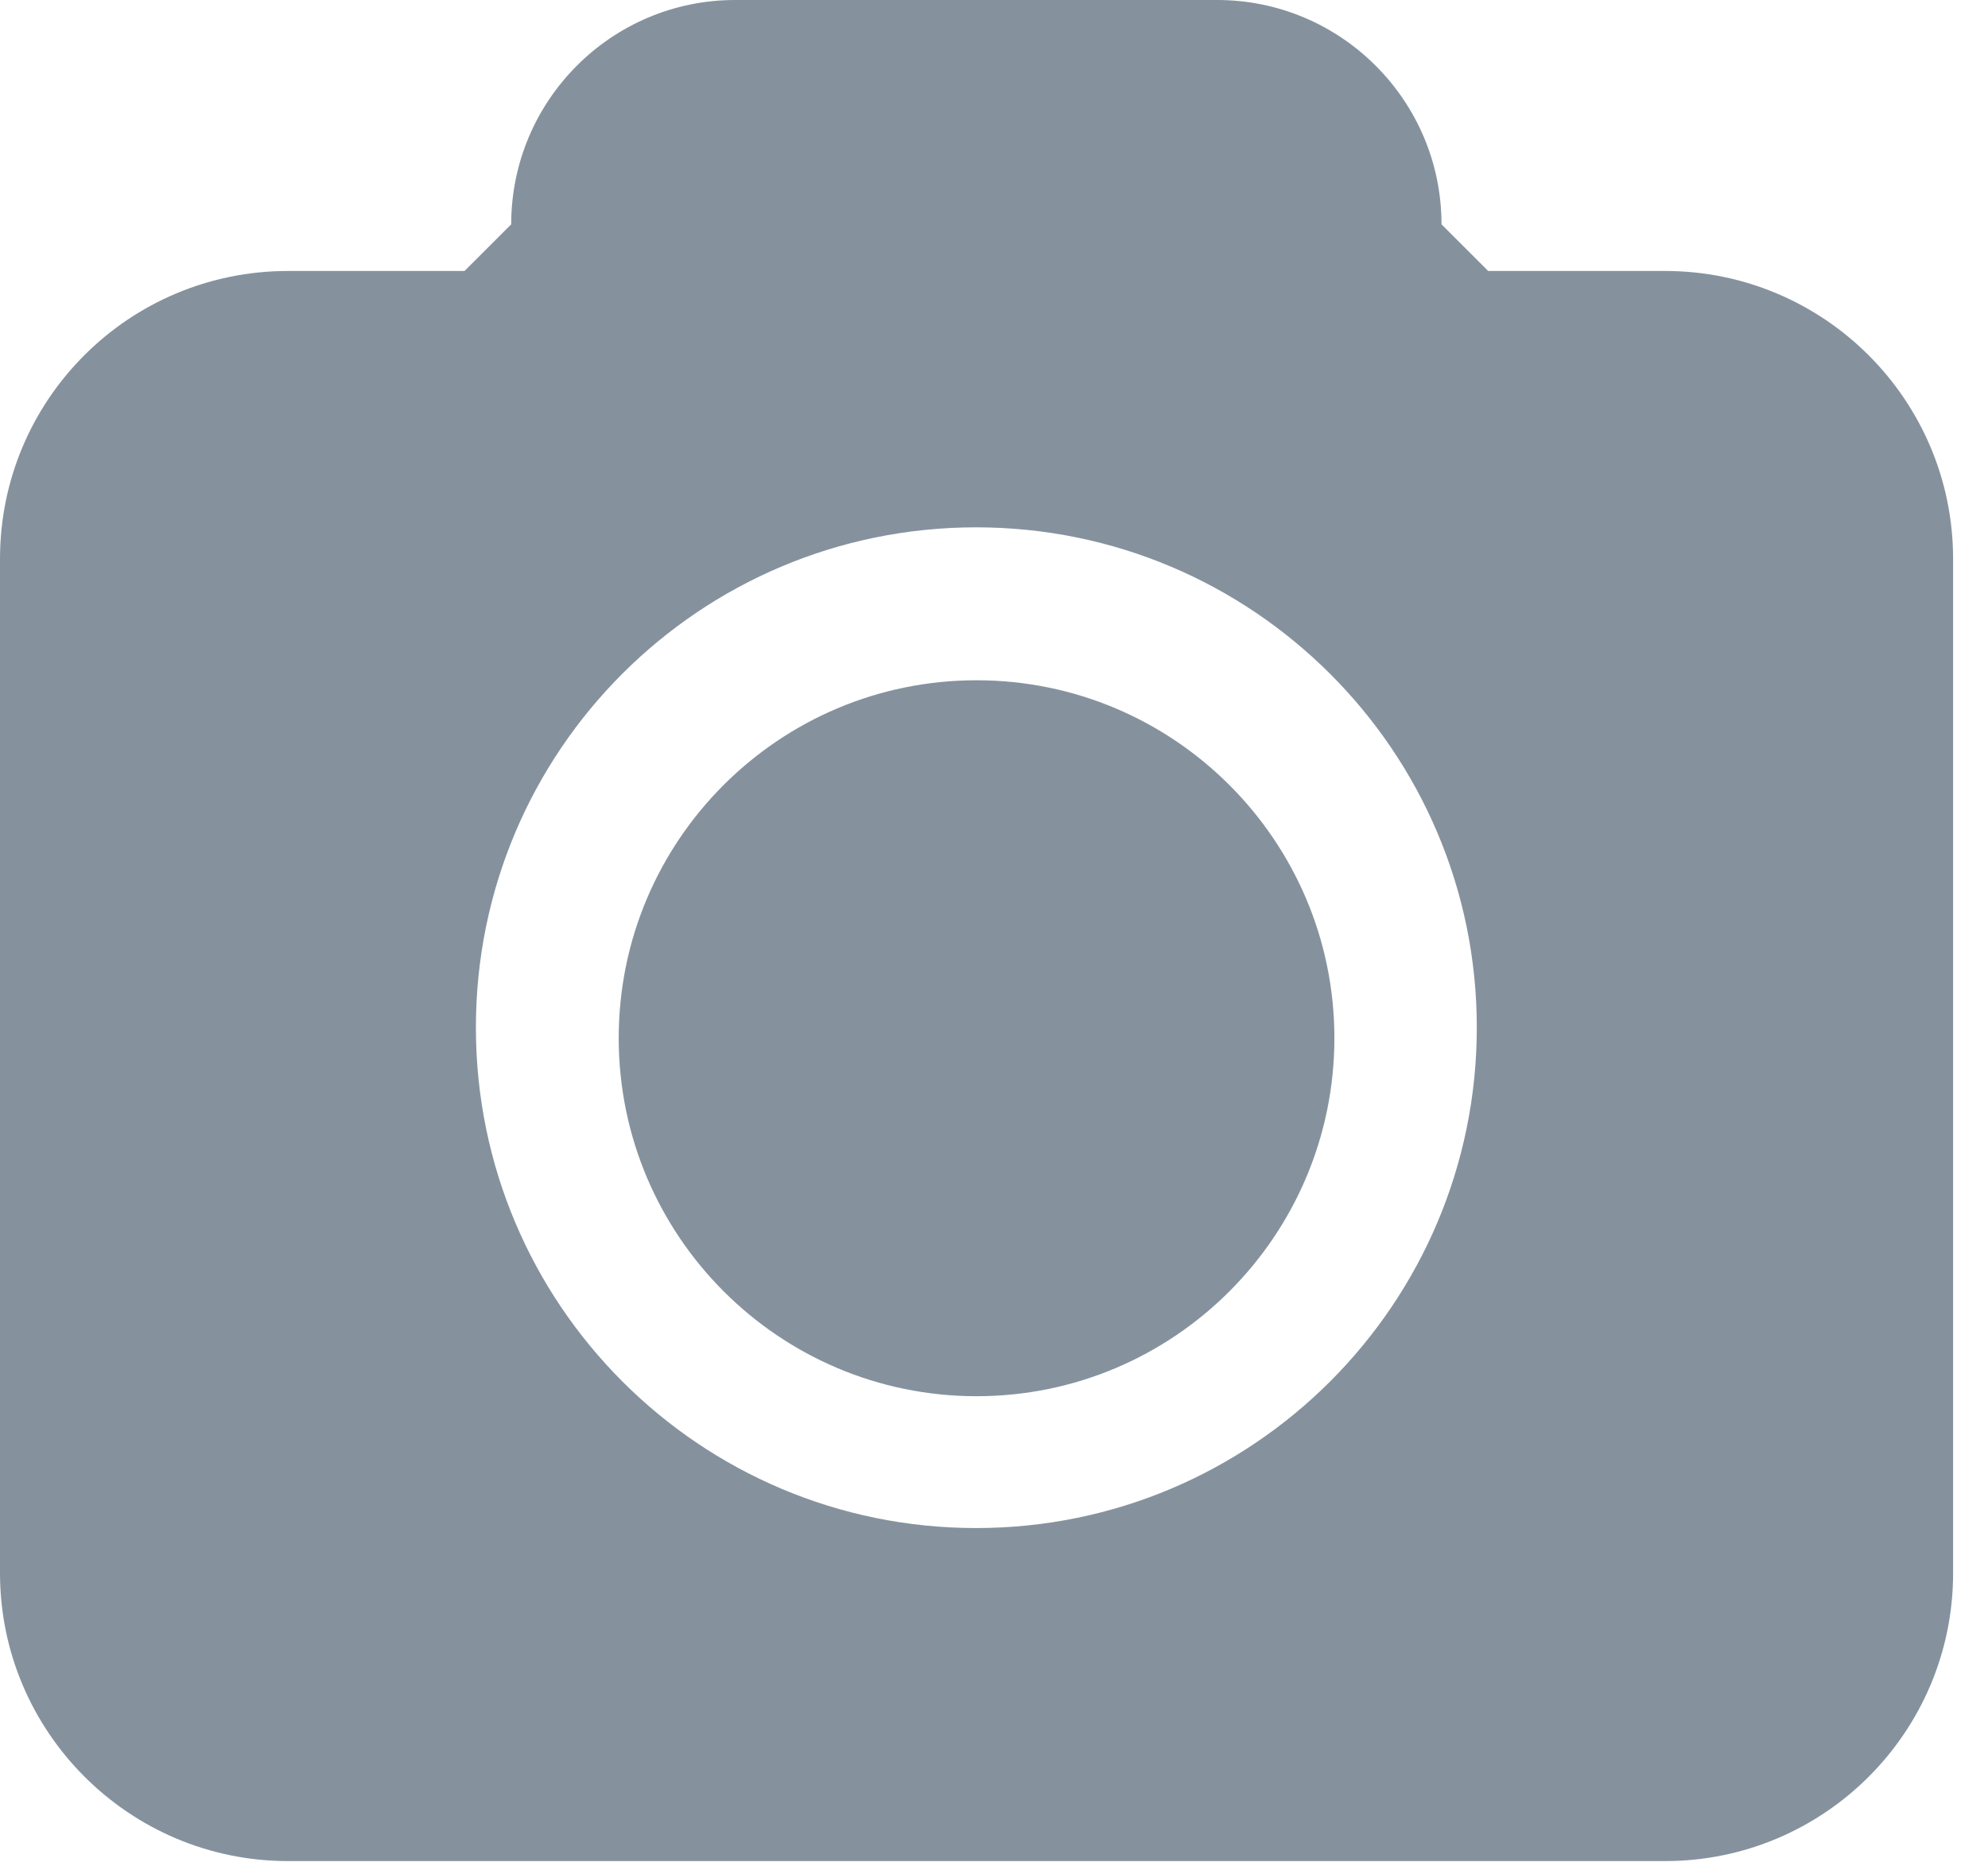
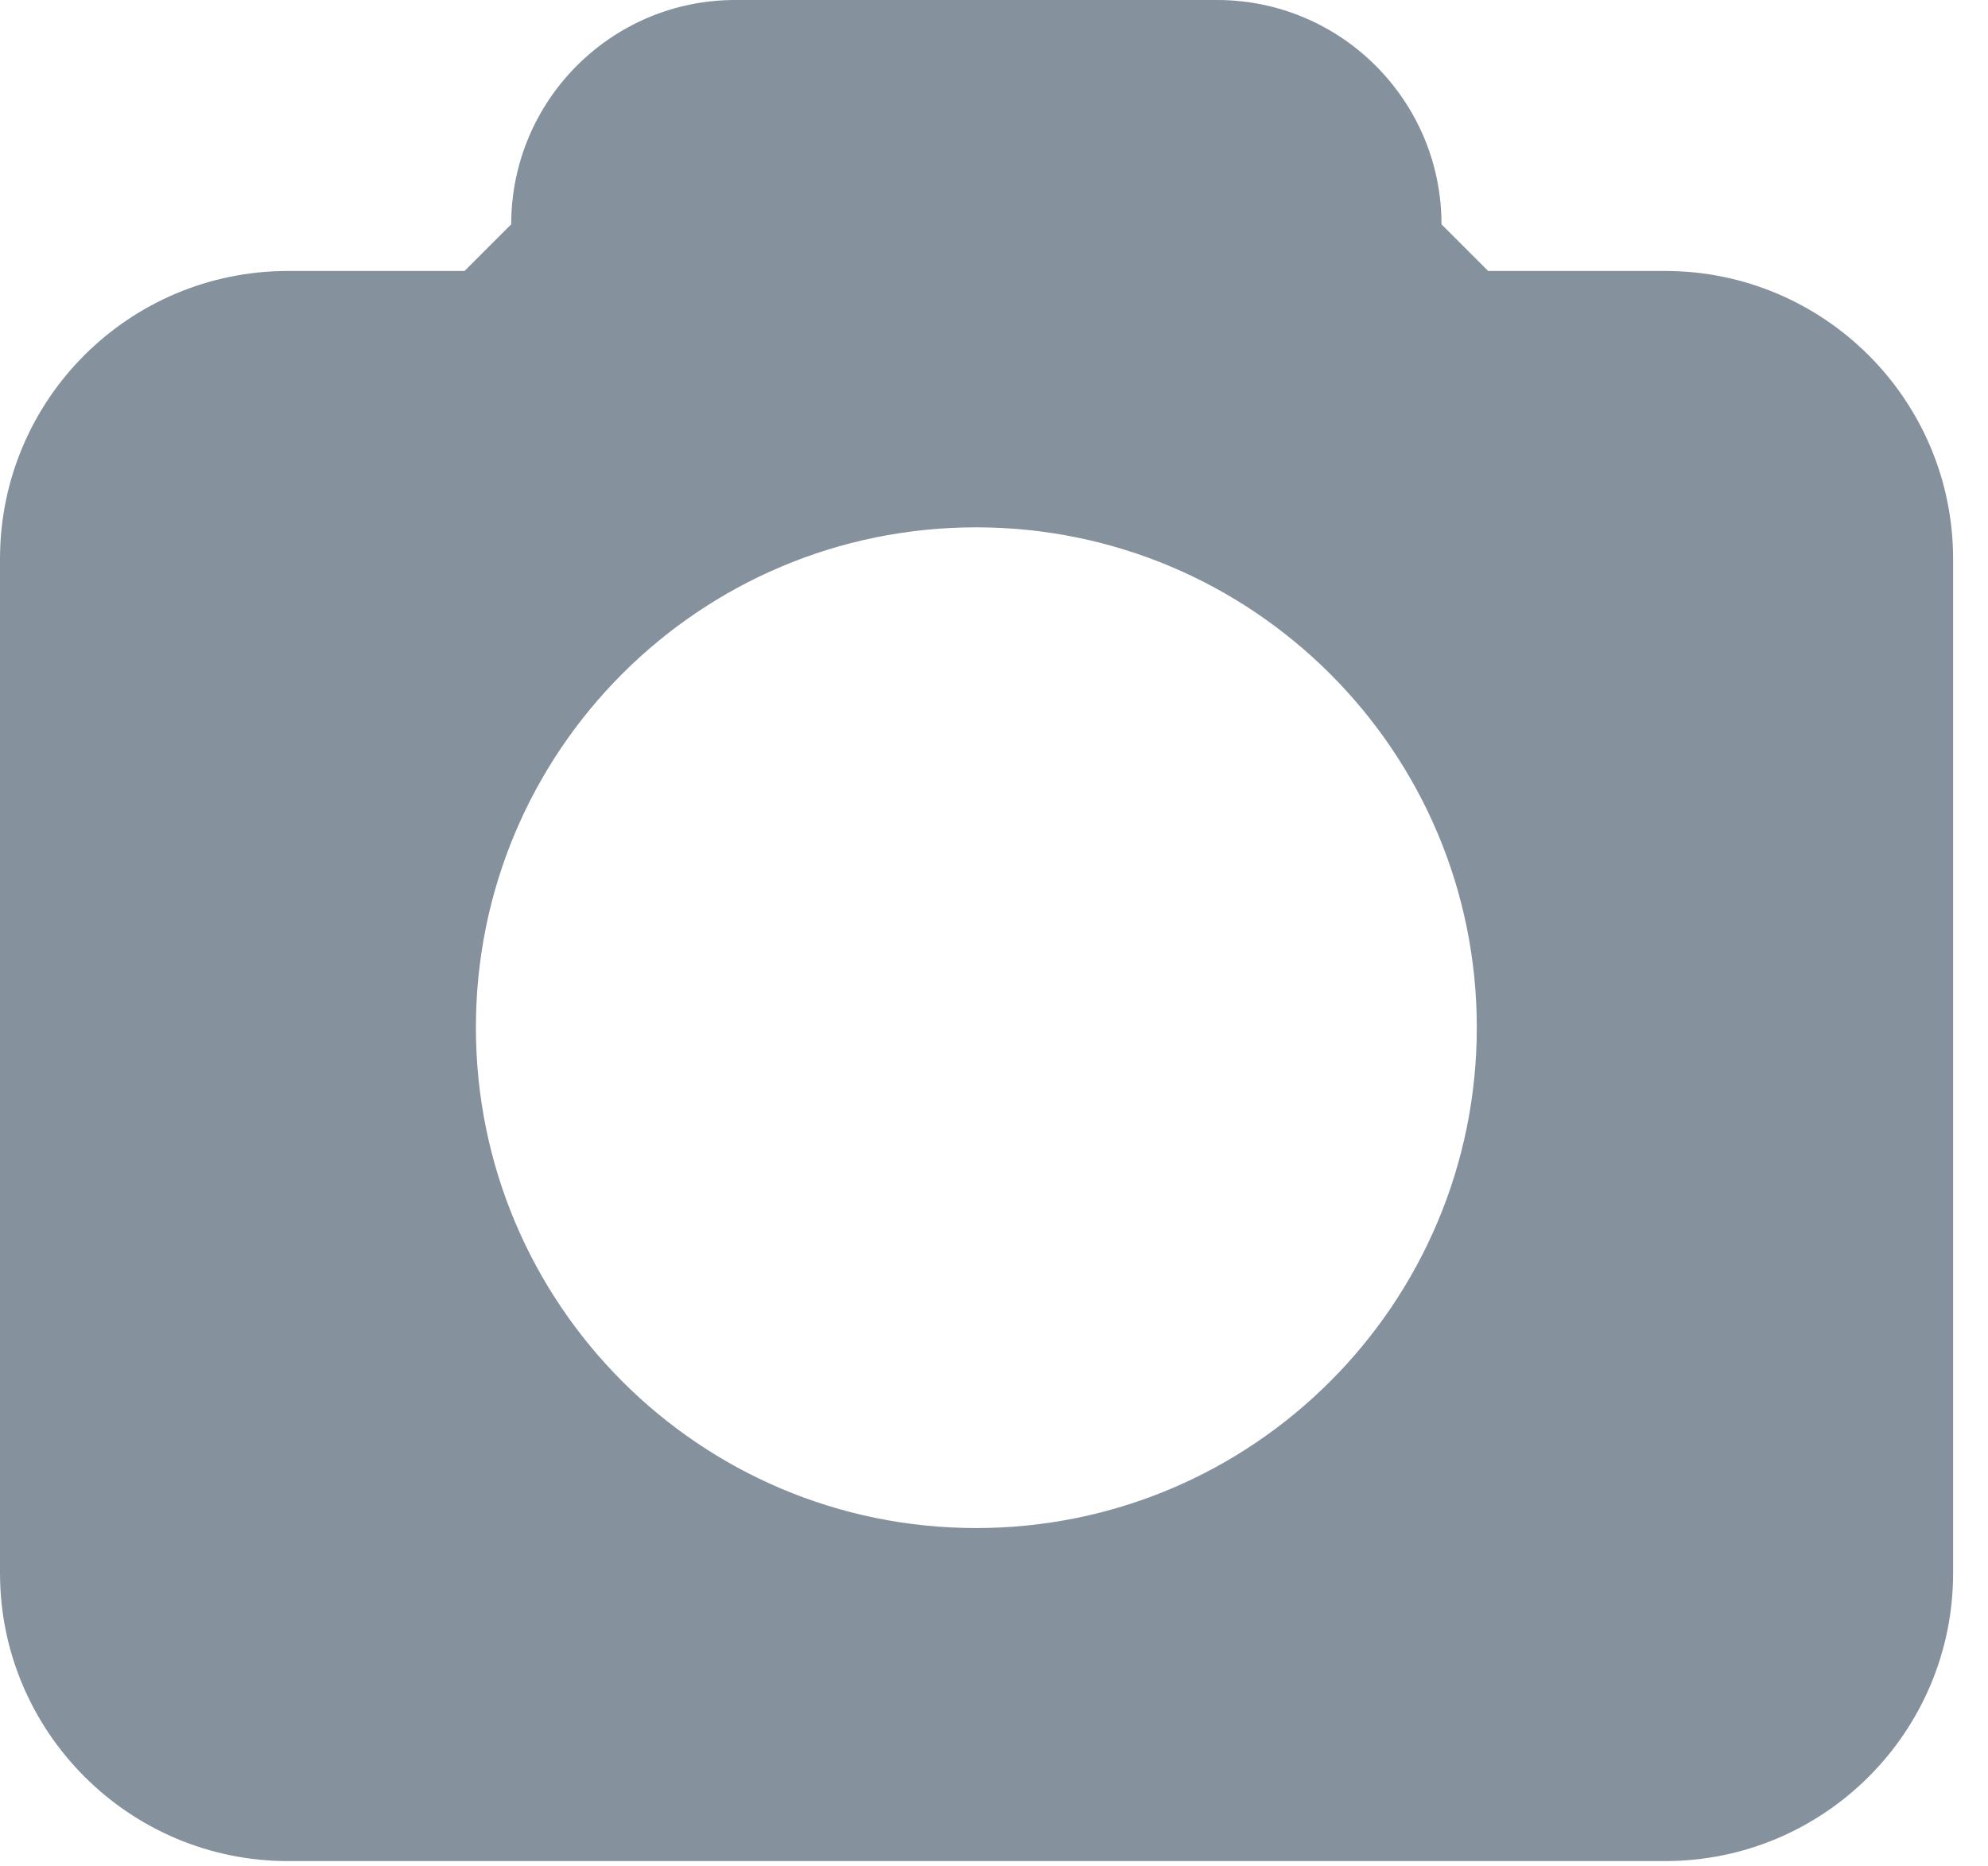
<svg xmlns="http://www.w3.org/2000/svg" width="49" height="46" viewBox="0 0 49 46" fill="none">
  <path d="M36.68 6.68L35.53 5.53C35.53 2.48 33.05 0 30 0H18.12C15.07 0 12.6 2.48 12.6 5.53L11.45 6.68H7.1C3.18 6.68 0 9.85 0 13.78V38.78C0 42.69 3.18 45.88 7.1 45.88H41.04C44.96 45.88 48.14 42.7 48.14 38.78V13.78C48.14 9.86 44.96 6.68 41.04 6.68H36.68ZM24.06 37.67C17.25 37.67 11.73 32.15 11.73 25.33C11.73 18.51 17.25 13 24.06 13C30.87 13 36.4 18.52 36.4 25.33C36.4 32.14 30.88 37.67 24.06 37.67Z" fill="#85929E" />
-   <path d="M32.89 25.59C32.89 30.46 28.94 34.42 24.07 34.42C19.2 34.42 15.25 30.46 15.25 25.59C15.25 20.72 19.2 16.77 24.07 16.77C28.94 16.77 32.89 20.73 32.89 25.59Z" fill="#85929E" />
</svg>